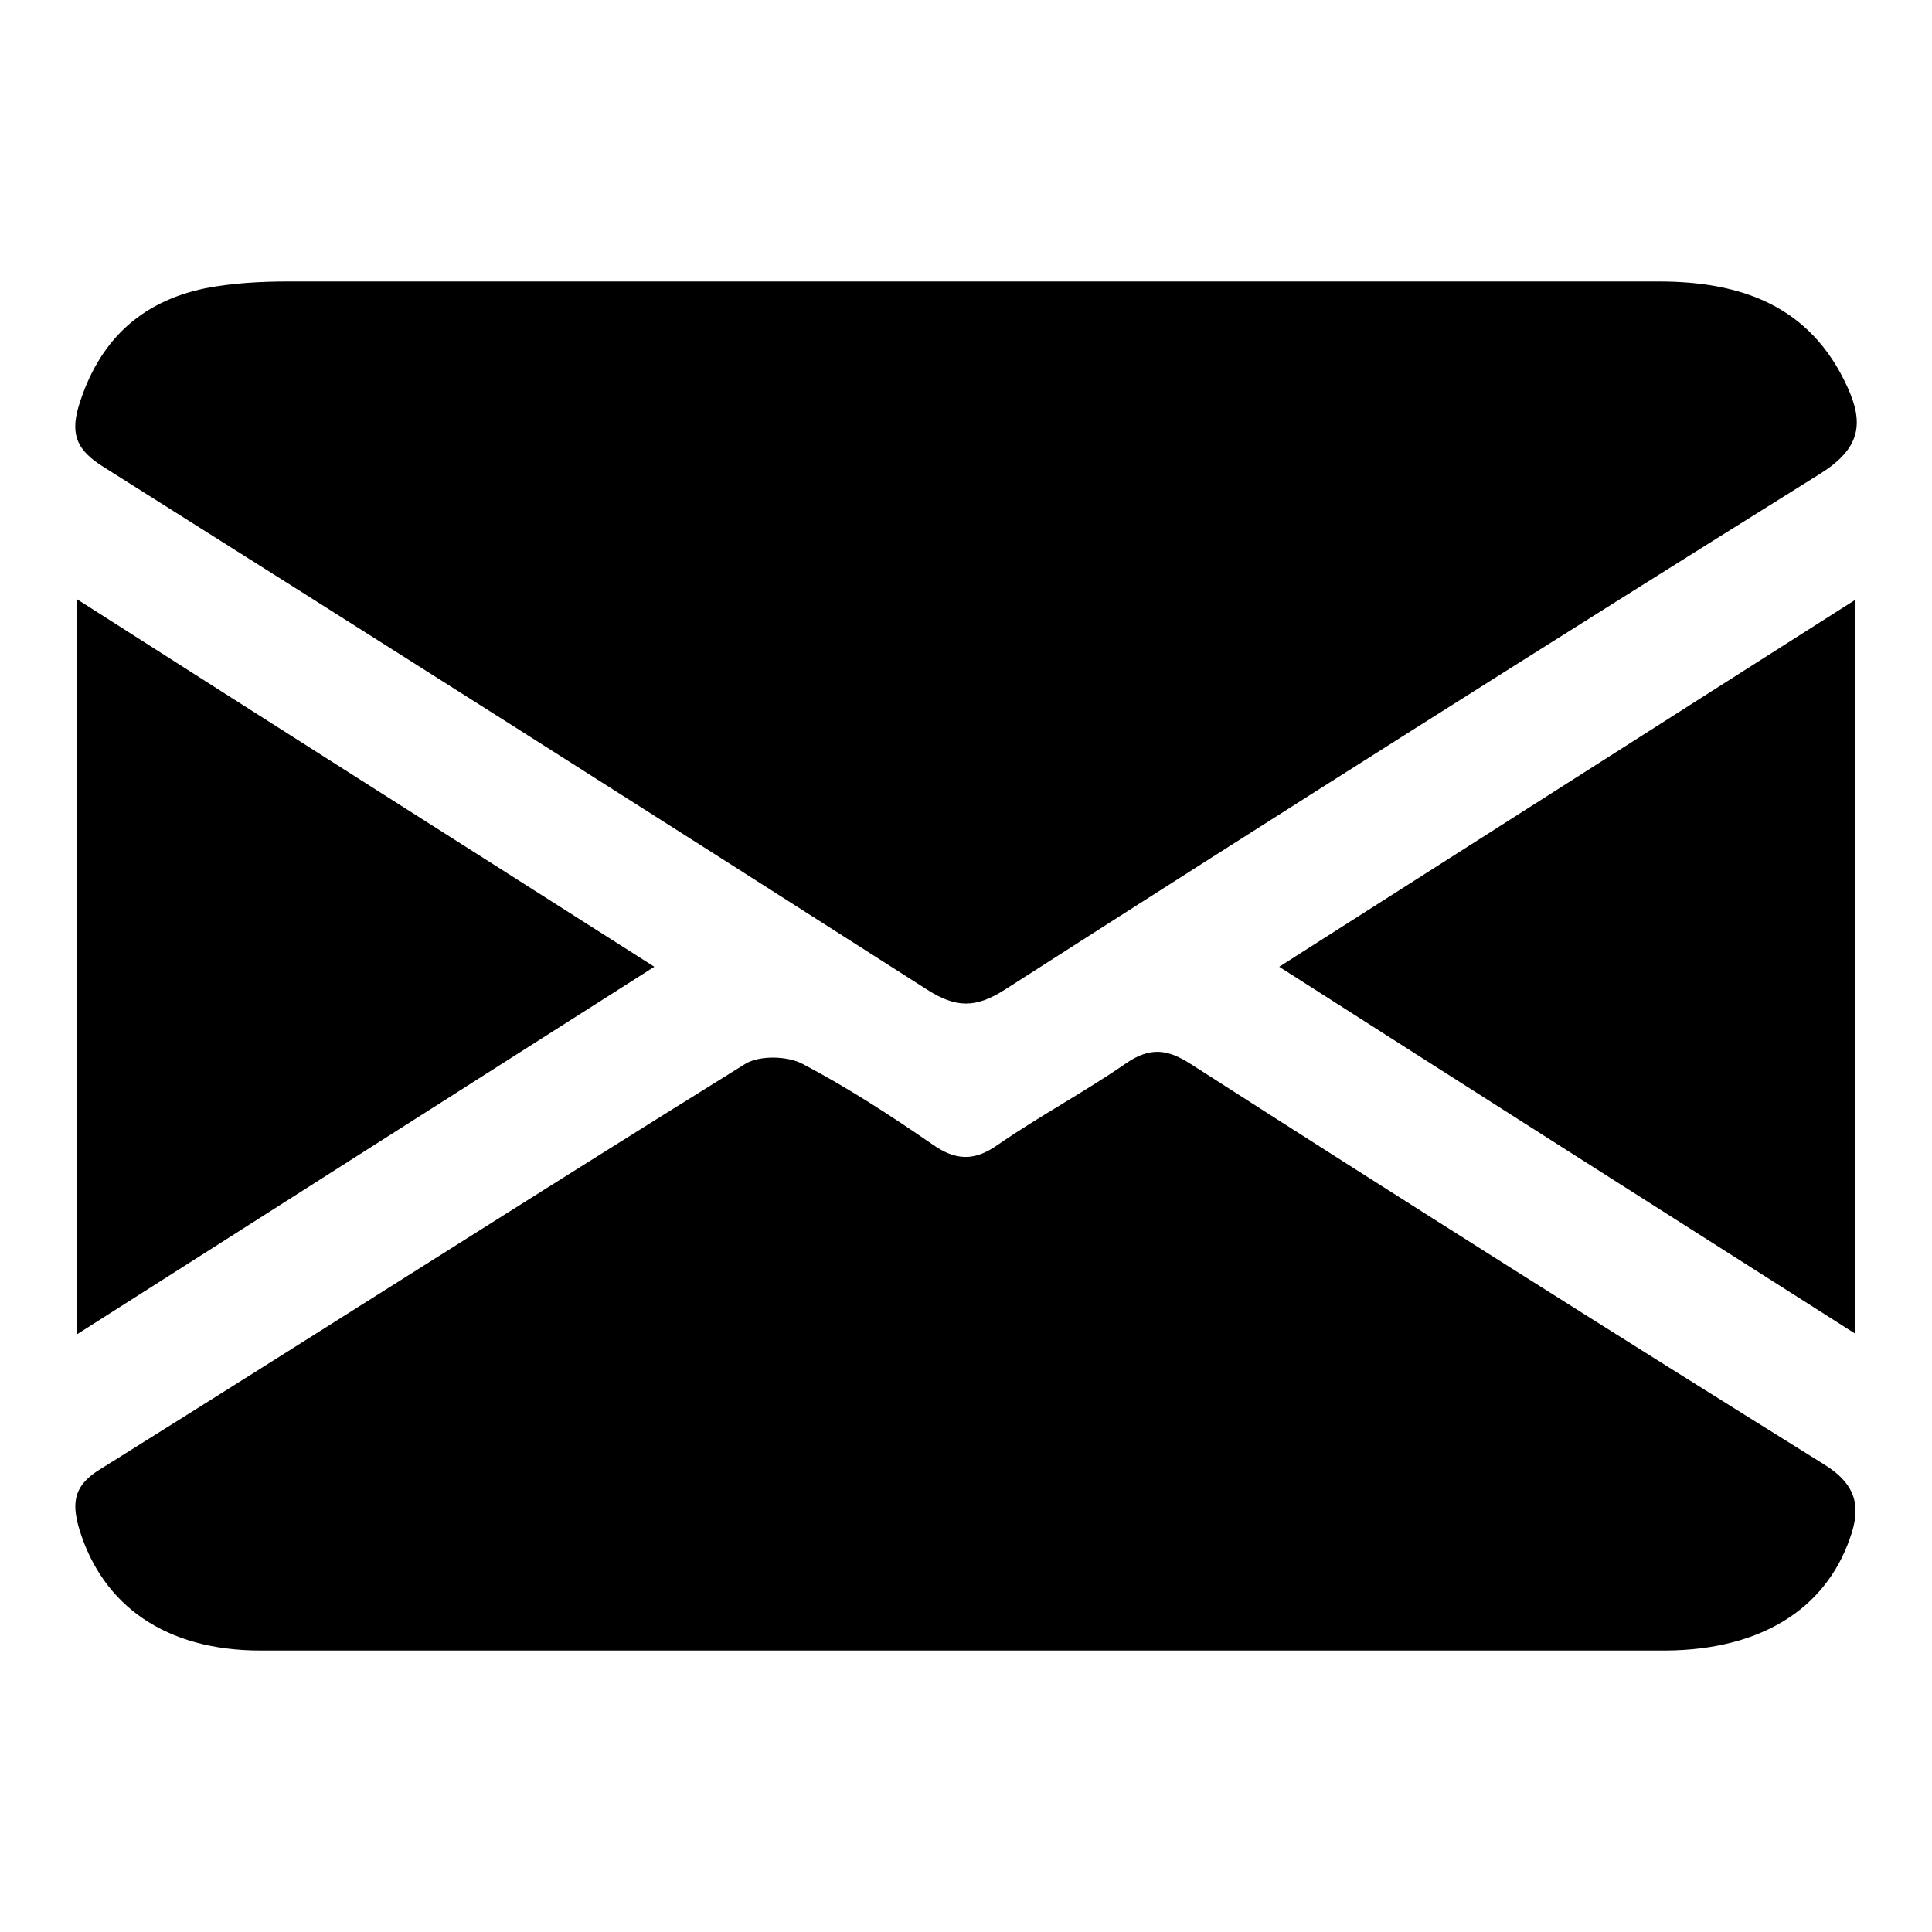
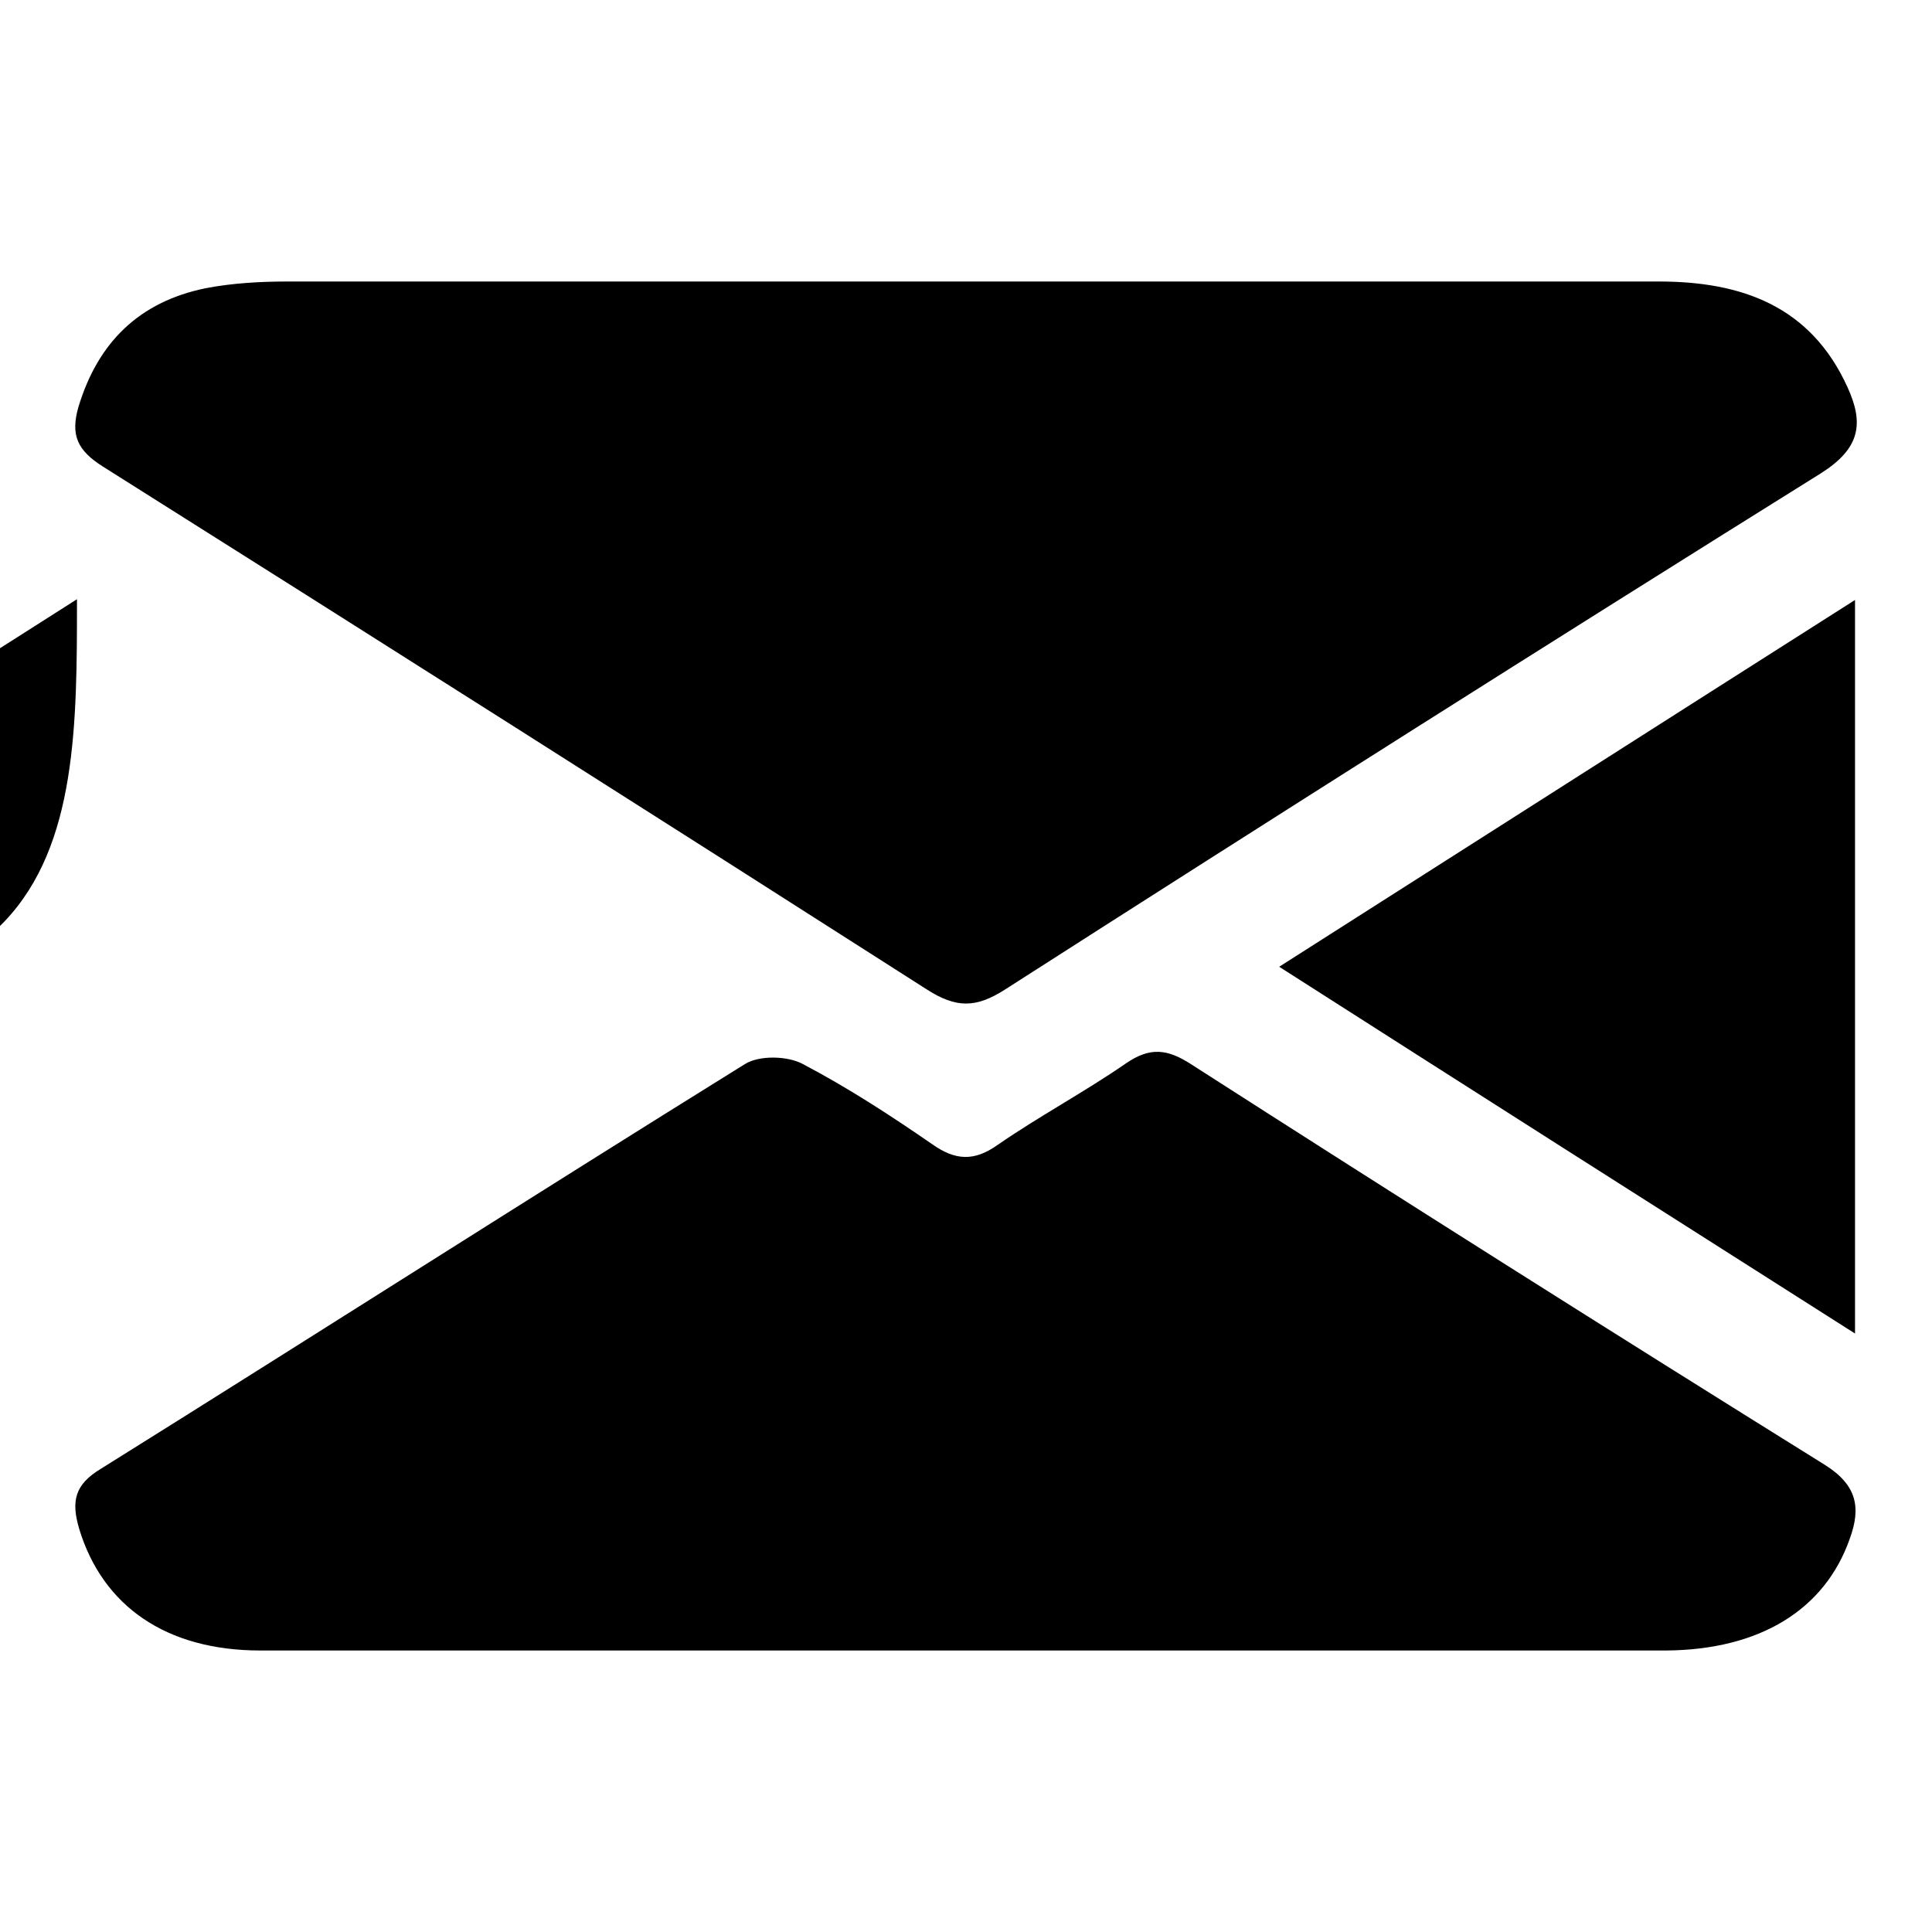
<svg xmlns="http://www.w3.org/2000/svg" version="1.1" x="0px" y="0px" viewBox="0 0 256 256" enable-background="new 0 0 256 256" xml:space="preserve">
  <g>
-     <path fill="#000000" d="M128,37.3c30.6,0,61.2,0,91.8,0c10.9,0,20.1,3.2,25,14c2.2,4.8,1.7,8.1-3.5,11.4 c-36.2,22.6-72.2,45.4-108.1,68.4c-3.9,2.5-6.5,2.5-10.4,0C86.5,107.9,50.1,84.8,13.6,61.8c-3.3-2.1-4.3-4.1-3.2-7.9 c2.6-8.6,8.1-13.9,16.8-15.7c3.6-0.7,7.4-0.9,11-0.9C68.2,37.3,98.1,37.3,128,37.3z M127.7,218.7c-31.1,0-62.1,0-93.2,0 c-12.5,0-20.9-5.9-24-16.1c-1.1-3.7-0.6-5.9,2.9-8c28.5-17.8,56.8-35.9,85.3-53.6c1.9-1.2,5.7-1.1,7.7,0 c5.9,3.1,11.6,6.8,17.1,10.6c3.1,2.2,5.6,2.3,8.7,0.1c5.5-3.8,11.5-7,17-10.8c3.2-2.2,5.5-1.9,8.6,0.1c27.9,17.9,55.9,35.6,84,53.1 c4.3,2.7,4.8,5.7,3.3,9.8c-3.3,9.4-11.9,14.7-24.3,14.8C189.8,218.7,158.8,218.7,127.7,218.7z M10.2,79.4 c25.5,16.3,50.6,32.2,76.5,48.7c-25.8,16.4-50.7,32.3-76.5,48.7C10.2,144.1,10.2,112.2,10.2,79.4z M245.8,79.5 c0,32.7,0,64.3,0,97.2c-25.8-16.4-50.8-32.3-76.3-48.6C195.1,111.8,220,95.9,245.8,79.5z" />
+     <path fill="#000000" d="M128,37.3c30.6,0,61.2,0,91.8,0c10.9,0,20.1,3.2,25,14c2.2,4.8,1.7,8.1-3.5,11.4 c-36.2,22.6-72.2,45.4-108.1,68.4c-3.9,2.5-6.5,2.5-10.4,0C86.5,107.9,50.1,84.8,13.6,61.8c-3.3-2.1-4.3-4.1-3.2-7.9 c2.6-8.6,8.1-13.9,16.8-15.7c3.6-0.7,7.4-0.9,11-0.9C68.2,37.3,98.1,37.3,128,37.3z M127.7,218.7c-31.1,0-62.1,0-93.2,0 c-12.5,0-20.9-5.9-24-16.1c-1.1-3.7-0.6-5.9,2.9-8c28.5-17.8,56.8-35.9,85.3-53.6c1.9-1.2,5.7-1.1,7.7,0 c5.9,3.1,11.6,6.8,17.1,10.6c3.1,2.2,5.6,2.3,8.7,0.1c5.5-3.8,11.5-7,17-10.8c3.2-2.2,5.5-1.9,8.6,0.1c27.9,17.9,55.9,35.6,84,53.1 c4.3,2.7,4.8,5.7,3.3,9.8c-3.3,9.4-11.9,14.7-24.3,14.8C189.8,218.7,158.8,218.7,127.7,218.7z M10.2,79.4 c-25.8,16.4-50.7,32.3-76.5,48.7C10.2,144.1,10.2,112.2,10.2,79.4z M245.8,79.5 c0,32.7,0,64.3,0,97.2c-25.8-16.4-50.8-32.3-76.3-48.6C195.1,111.8,220,95.9,245.8,79.5z" />
  </g>
</svg>